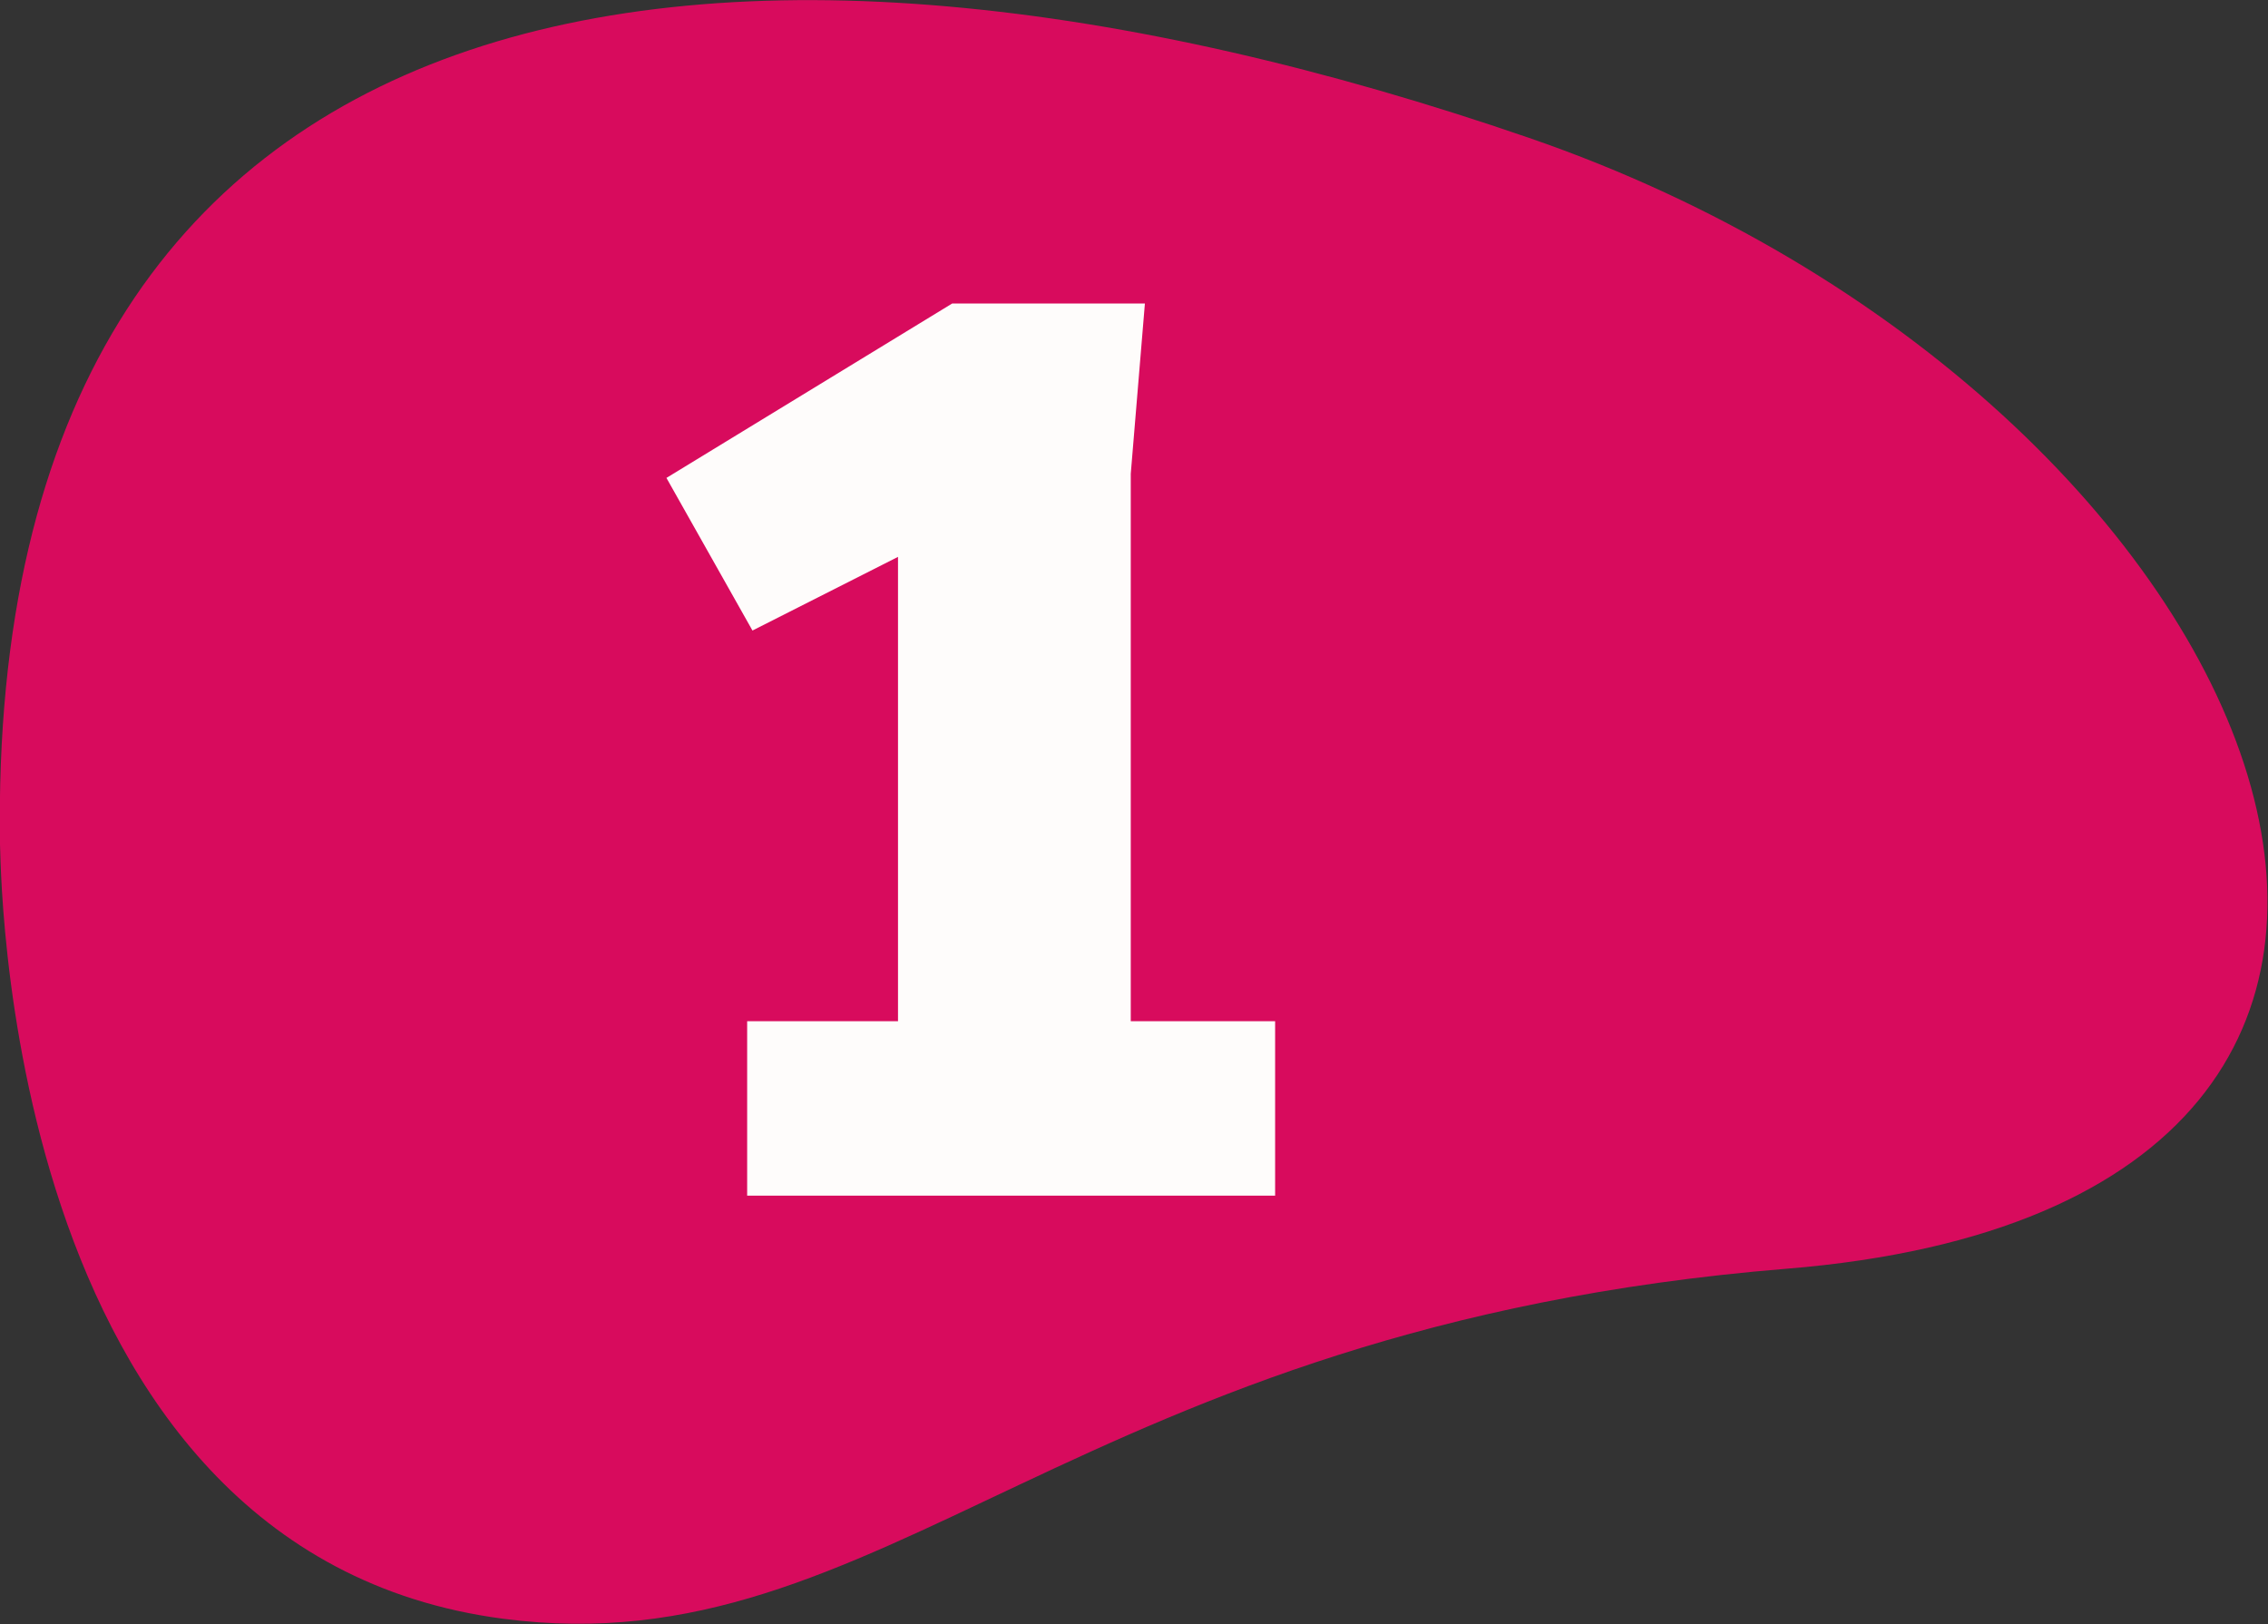
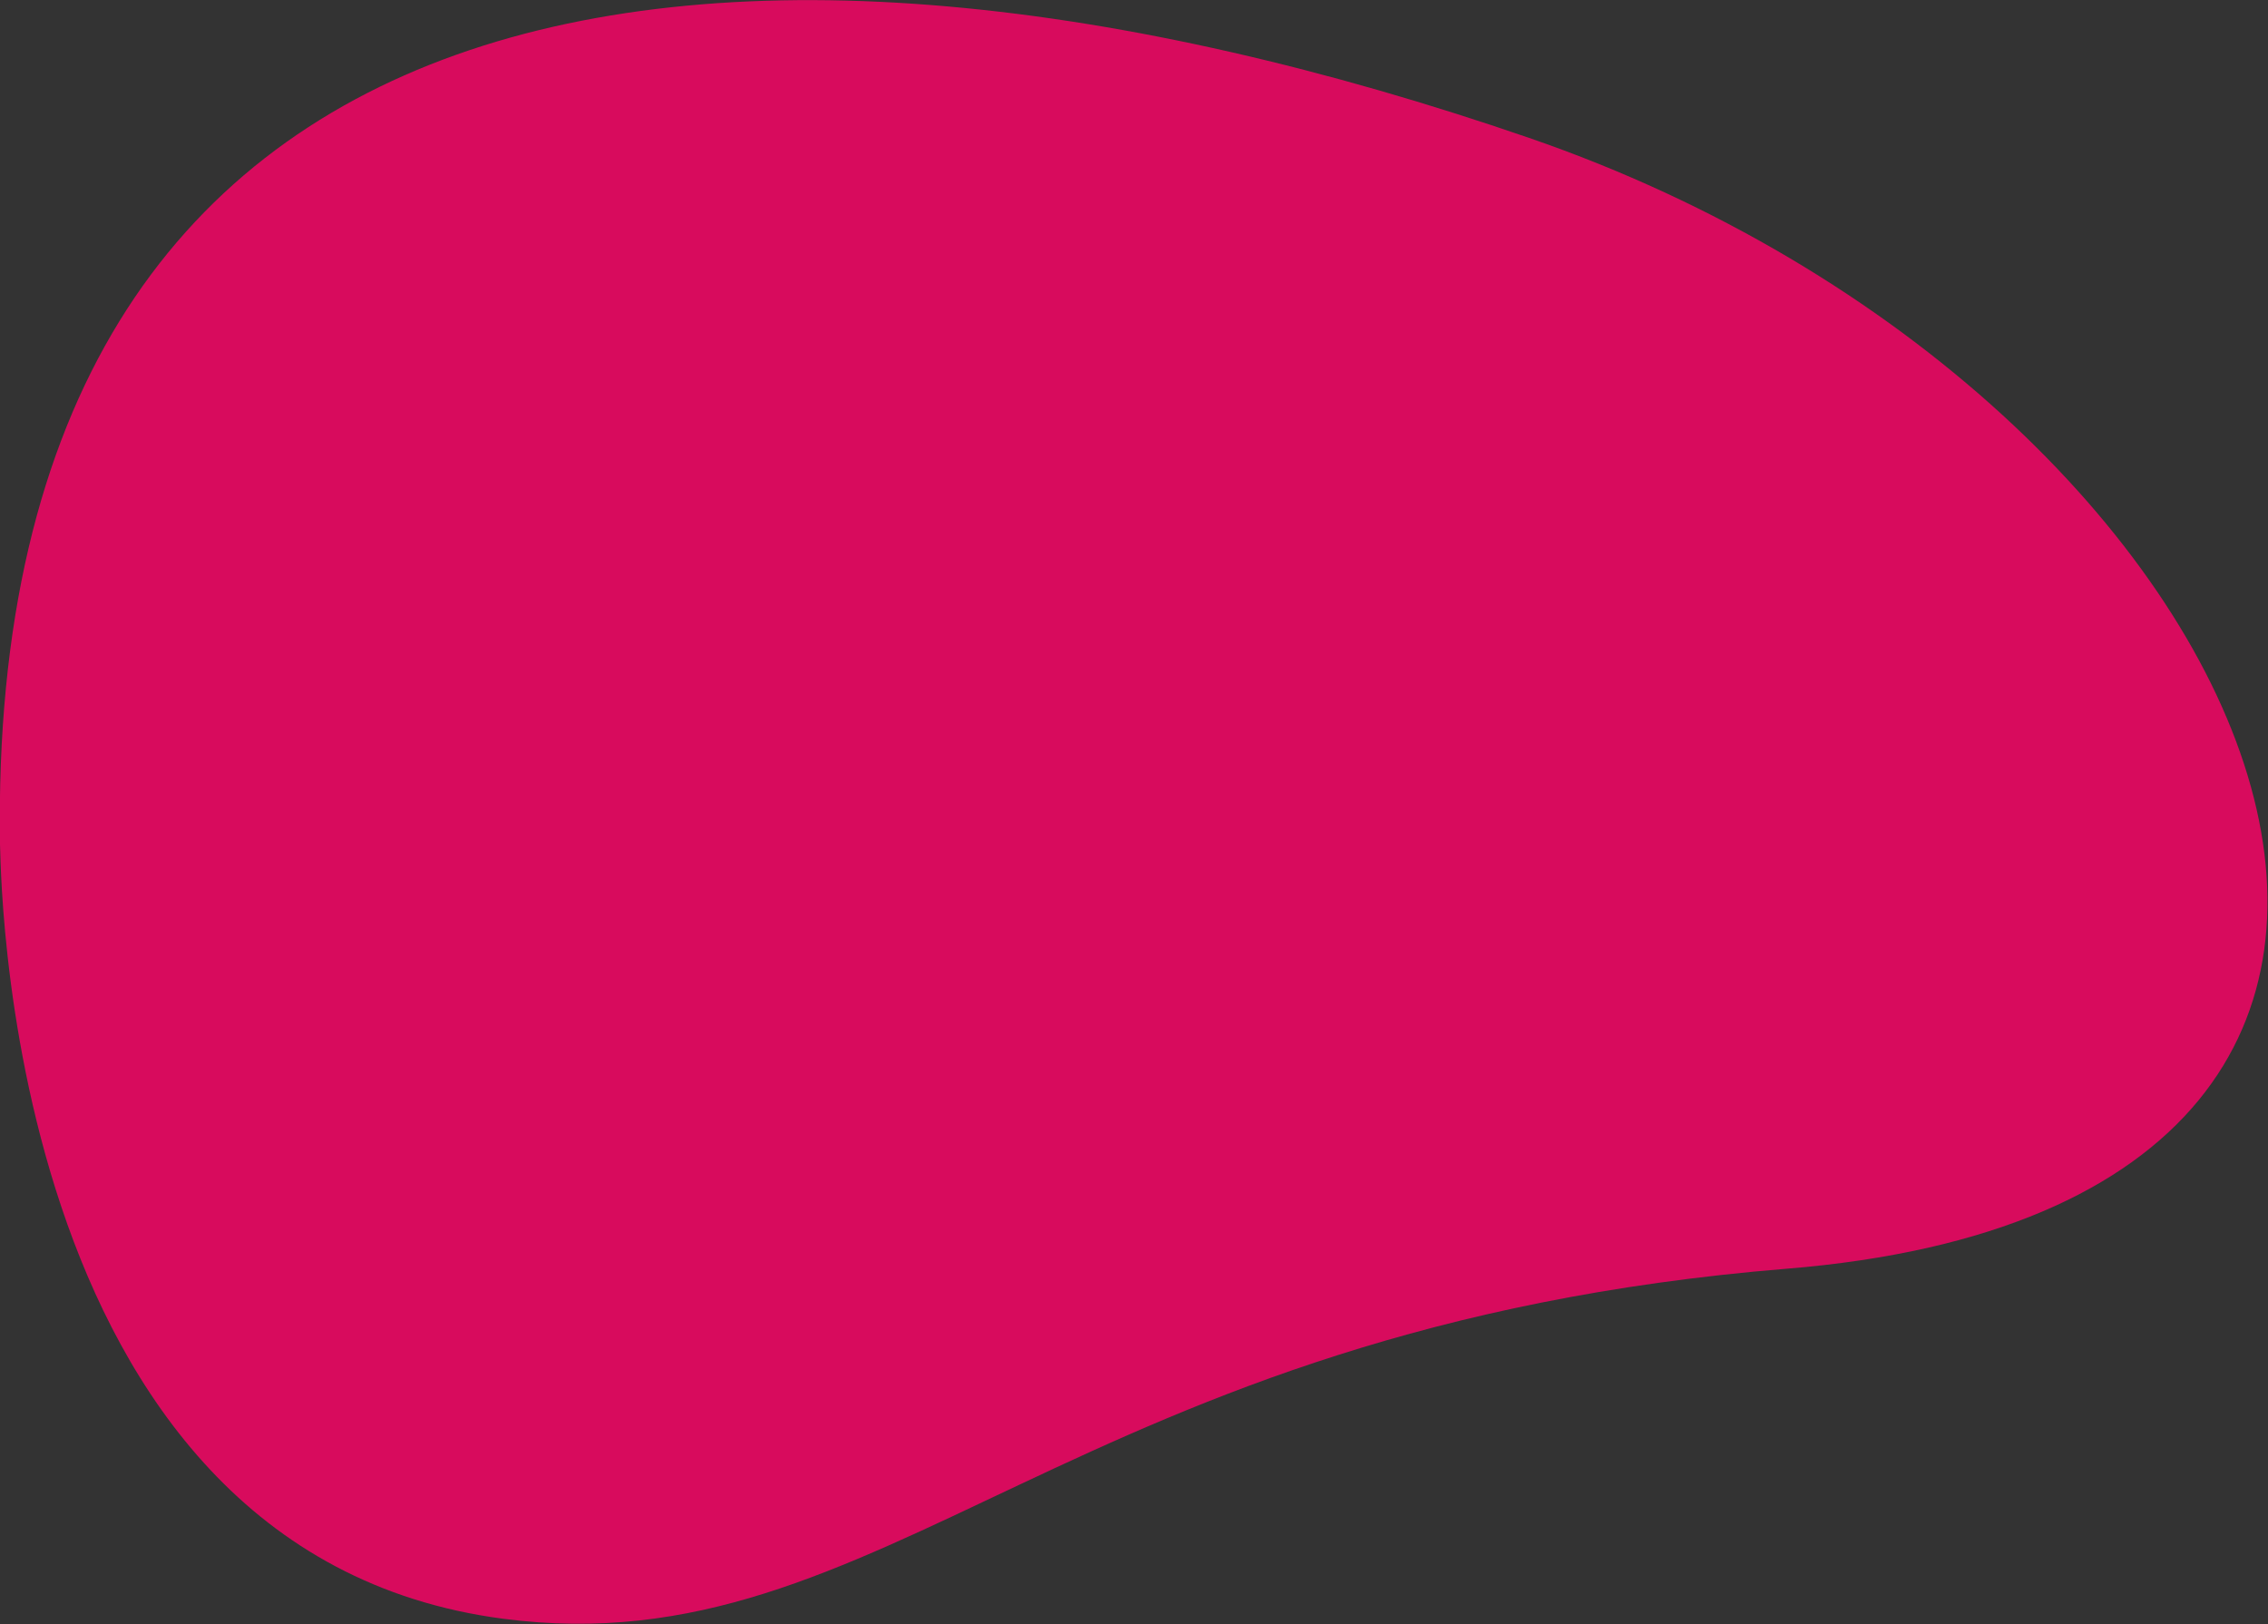
<svg xmlns="http://www.w3.org/2000/svg" id="Capa_2" data-name="Capa 2" viewBox="0 0 38.49 27.56">
  <rect x="0" y="0" width="38.49" height="27.56" fill="#333333" stroke="none" />
  <defs>
    <style>
      .cls-1 {
        fill: #fefcfb;
      }

      .cls-2 {
        fill: #d80b5d;
      }
    </style>
  </defs>
  <g id="Layer_1" data-name="Layer 1">
    <path class="cls-2" d="m25.95,2.34c12.75,4.39,18.31,18.06,4.37,19.19-12.15.99-15.28,6.79-21.78,5.94C-.09,26.34.02,14.34,0,14.33-.24-.7,12.24-2.38,25.95,2.34" />
-     <path class="cls-1" d="m15.24,17.33v-7.88l-2.47,1.25-1.46-2.59,4.85-2.96h3.27l-.24,2.89v9.29h2.45v2.96h-8.96v-2.96h2.56Z" />
  </g>
</svg>